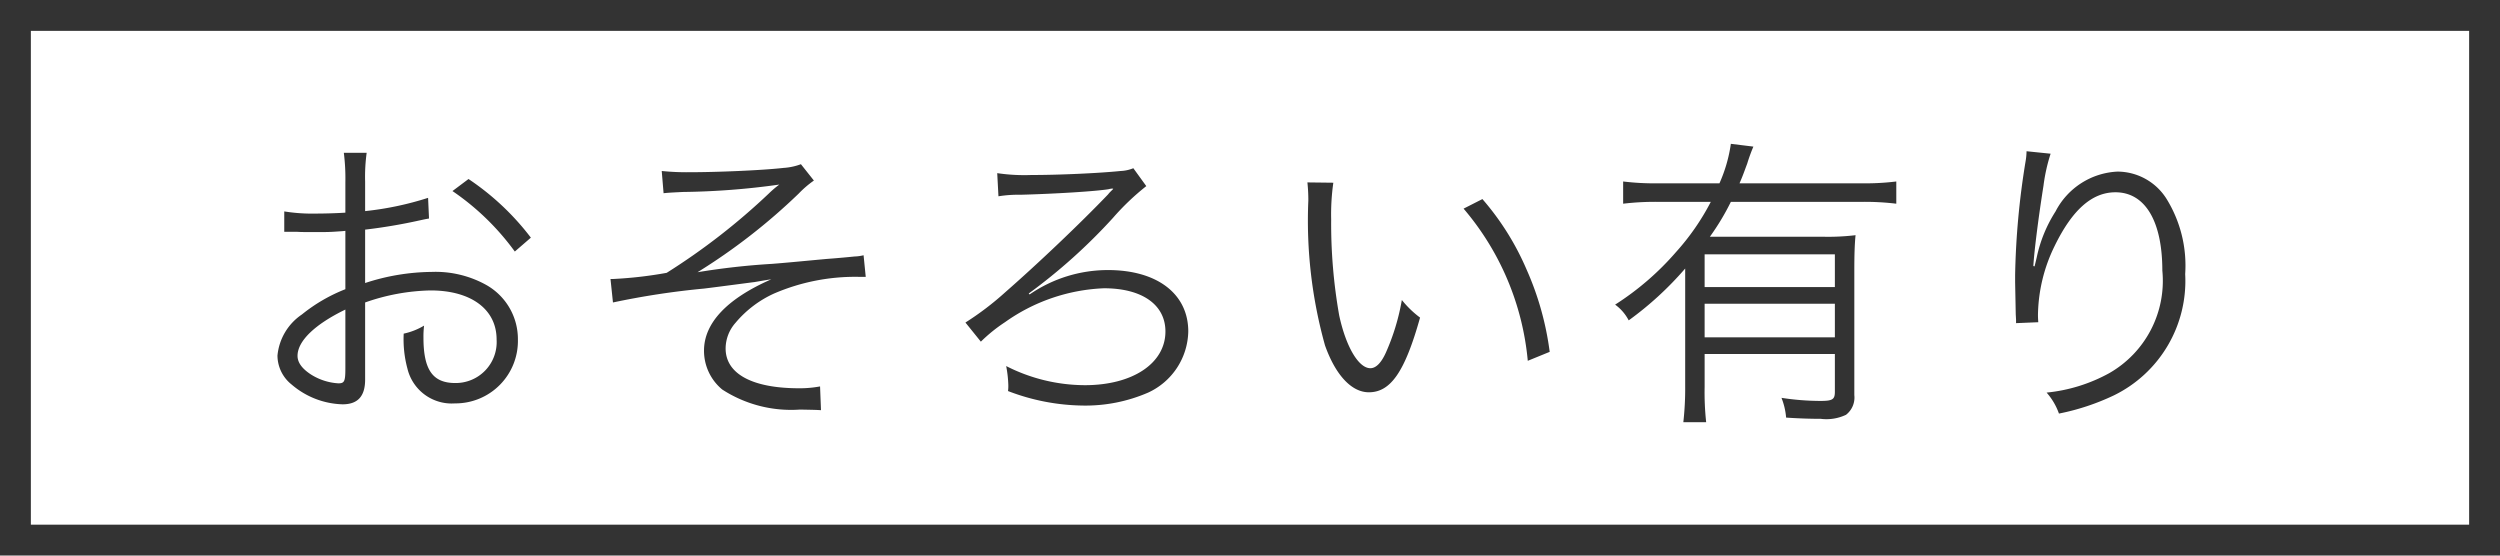
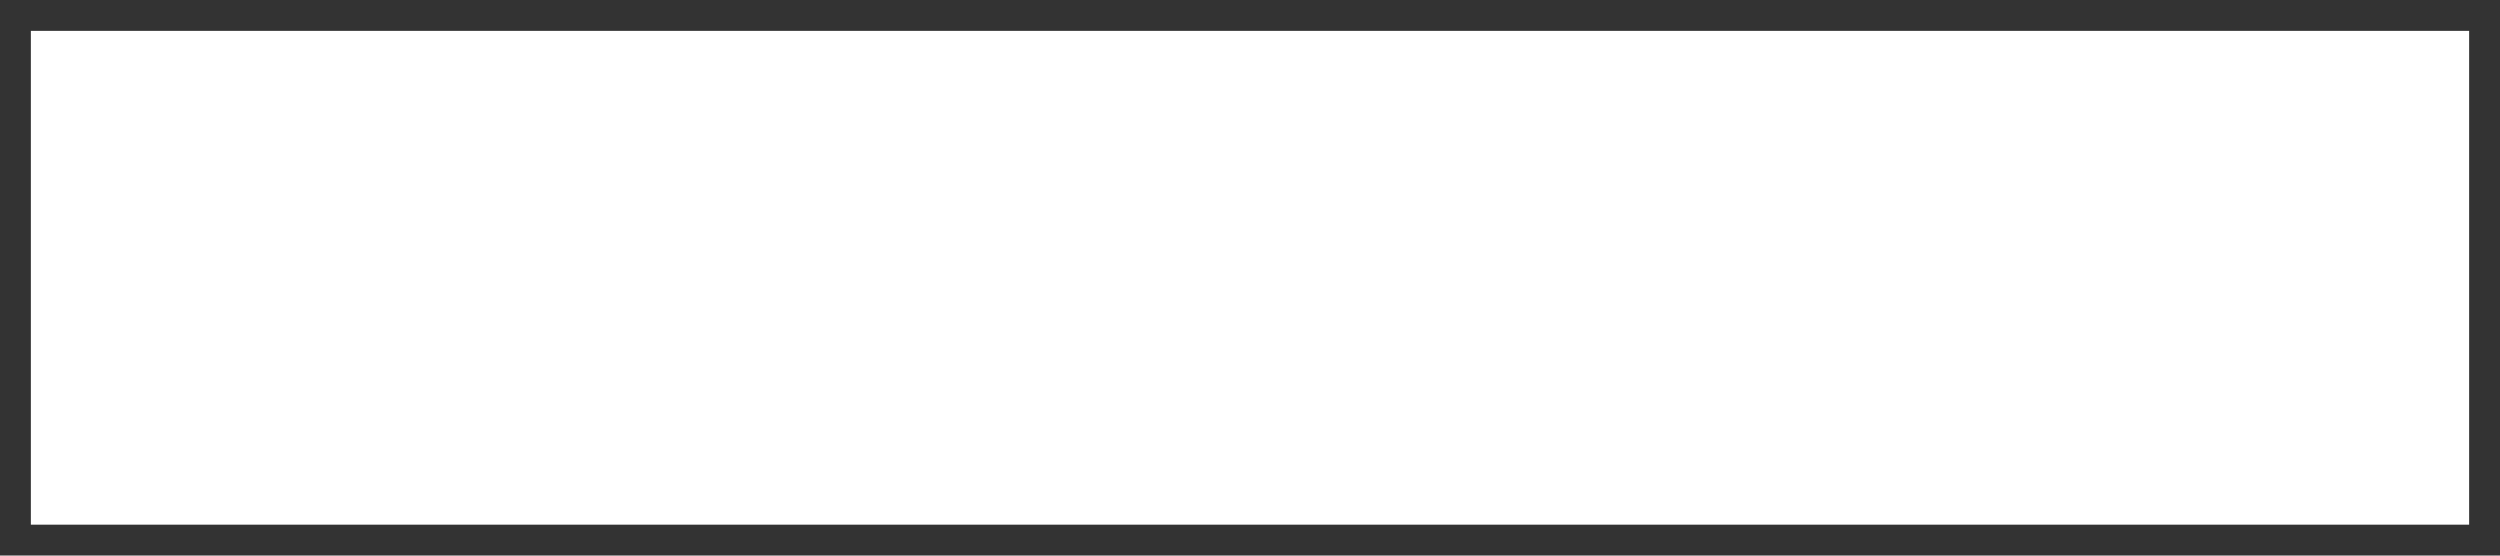
<svg xmlns="http://www.w3.org/2000/svg" height="18" viewBox="0 0 81 18" width="81">
  <g transform="translate(-4168 499)">
    <g fill="#fff" stroke="#333">
      <path d="m4168-499h81v18h-81z" stroke="none" />
      <path d="m4168.5-498.5h80v17h-80z" fill="none" />
    </g>
-     <path d="m5.87-6.59a10.106 10.106 0 0 1 -2.04.43v-.96a5.719 5.719 0 0 1 .05-.93h-.74a6.643 6.643 0 0 1 .05.95v.99c-.3.02-.69.03-.96.03a5.664 5.664 0 0 1 -1.02-.07v.66h.41c.11.01.38.01.53.01.29 0 .46 0 .64-.01.31-.02.31-.02.4-.03v1.89a5.349 5.349 0 0 0 -1.41.82 1.81 1.81 0 0 0 -.79 1.33 1.206 1.206 0 0 0 .46.94 2.641 2.641 0 0 0 1.65.64c.49 0 .73-.26.73-.8v-2.5a6.747 6.747 0 0 1 2.12-.39c1.31 0 2.14.61 2.14 1.59a1.327 1.327 0 0 1 -1.34 1.41c-.73 0-1.03-.43-1.03-1.47a2.97 2.97 0 0 1 .02-.39 2.167 2.167 0 0 1 -.66.26 3.649 3.649 0 0 0 .12 1.13 1.475 1.475 0 0 0 1.54 1.13 2.024 2.024 0 0 0 2.04-2.07 2.012 2.012 0 0 0 -1.03-1.77 3.386 3.386 0 0 0 -1.77-.42 7.085 7.085 0 0 0 -2.15.36v-1.73a17.551 17.551 0 0 0 1.77-.3c.14-.03.18-.04.3-.06zm-2.68 5.52c0 .43-.03.49-.23.49a1.868 1.868 0 0 1 -.89-.29c-.29-.19-.43-.39-.43-.6 0-.48.56-1.02 1.55-1.5zm6.01-4.23a8.4 8.4 0 0 0 -2.02-1.9l-.52.39a8.19 8.19 0 0 1 2.02 1.96zm4.3-1.44c.2-.02.24-.02.62-.04a24.231 24.231 0 0 0 3.13-.24 3.309 3.309 0 0 0 -.33.28 21.205 21.205 0 0 1 -3.32 2.58 13.232 13.232 0 0 1 -1.75.2h-.07l.08.76a25.671 25.671 0 0 1 2.95-.45c.57-.07 1.46-.19 1.63-.21.41-.07.41-.07.55-.09-1.44.63-2.18 1.42-2.18 2.31a1.628 1.628 0 0 0 .59 1.26 4.1 4.1 0 0 0 2.52.65c.51.01.51.01.68.02l-.03-.77a3.585 3.585 0 0 1 -.68.06c-1.52 0-2.38-.47-2.38-1.29a1.264 1.264 0 0 1 .32-.83 3.535 3.535 0 0 1 1.25-.95 6.643 6.643 0 0 1 2.75-.54h.22l-.07-.7a1.352 1.352 0 0 1 -.29.04c-.2.02-.5.05-.91.08-.76.07-1.37.13-1.78.16a23.176 23.176 0 0 0 -2.4.27 19.435 19.435 0 0 0 3.28-2.55 3.25 3.25 0 0 1 .49-.42l-.42-.53a1.951 1.951 0 0 1 -.56.12c-.71.08-2.15.14-3.05.14a7.815 7.815 0 0 1 -.9-.04zm10.85.1a4.045 4.045 0 0 1 .72-.05c1.12-.03 2.42-.11 2.85-.18a.507.507 0 0 1 .13-.02l.02.01-.08.08a.9.9 0 0 0 -.09.1c-.92.96-2.28 2.25-3.32 3.16a9.5 9.5 0 0 1 -1.3.99l.5.62a5.044 5.044 0 0 1 .78-.63 5.934 5.934 0 0 1 3.21-1.1c1.23 0 1.99.53 1.99 1.4 0 1.03-1.06 1.74-2.61 1.74a5.648 5.648 0 0 1 -2.55-.62 3.8 3.8 0 0 1 .07.63 1.283 1.283 0 0 1 -.01.18 6.961 6.961 0 0 0 2.41.47 5.108 5.108 0 0 0 2.13-.42 2.229 2.229 0 0 0 1.3-1.98c0-1.22-1.01-1.99-2.6-1.99a4.473 4.473 0 0 0 -2.54.79l-.03-.03a18.143 18.143 0 0 0 2.73-2.45 8.046 8.046 0 0 1 1.08-1.03l-.42-.58a1.192 1.192 0 0 1 -.41.09c-.69.07-1.96.13-2.89.13a5.993 5.993 0 0 1 -1.11-.06zm10.01-.45a5.41 5.41 0 0 1 .03.59 15.024 15.024 0 0 0 .54 4.69c.34.96.86 1.52 1.42 1.52.71 0 1.17-.67 1.66-2.42a3.2 3.2 0 0 1 -.59-.57 7.2 7.2 0 0 1 -.52 1.71c-.15.33-.32.5-.5.5-.38 0-.79-.69-1.01-1.71a17.125 17.125 0 0 1 -.26-3.11 7.249 7.249 0 0 1 .07-1.19zm5.06.85a8.832 8.832 0 0 1 2.08 4.93l.71-.29a9.575 9.575 0 0 0 -.75-2.67 8.68 8.68 0 0 0 -1.43-2.28zm7.18 5.78a9.822 9.822 0 0 1 -.06 1.14h.74a8.956 8.956 0 0 1 -.05-1.14v-1.07h4.22v1.22c0 .25-.07.3-.47.3a8.383 8.383 0 0 1 -1.26-.1 2.219 2.219 0 0 1 .15.64c.43.03.83.04 1.12.04a1.484 1.484 0 0 0 .82-.13.708.708 0 0 0 .27-.64v-4.01c0-.52.01-.87.04-1.17a7.533 7.533 0 0 1 -1.07.05h-3.65a7.871 7.871 0 0 0 .68-1.13h4.27a8.489 8.489 0 0 1 1.09.06v-.72a8.274 8.274 0 0 1 -1.09.06h-3.99c.11-.25.16-.4.25-.64a5.346 5.346 0 0 1 .2-.55l-.73-.09a4.794 4.794 0 0 1 -.37 1.28h-2.01a8.393 8.393 0 0 1 -1.11-.06v.72a8.715 8.715 0 0 1 1.11-.06h1.73a7.735 7.735 0 0 1 -1.13 1.63 9.02 9.02 0 0 1 -1.97 1.7 1.468 1.468 0 0 1 .44.51 10.711 10.711 0 0 0 1.83-1.68zm4.85-2.7v1.09h-4.22v-1.09zm0-.54h-4.22v-1.06h4.22zm6.21-4.4a2 2 0 0 1 -.03.32 25.277 25.277 0 0 0 -.34 3.69v.23l.02 1.04.01.18v.11l.72-.03c-.01-.15-.01-.2-.01-.24a5.219 5.219 0 0 1 .54-2.23c.57-1.17 1.21-1.74 1.97-1.74.96 0 1.52.93 1.52 2.54a3.444 3.444 0 0 1 -1.72 3.32 5.284 5.284 0 0 1 -2.03.63 2.064 2.064 0 0 1 .4.68 7.569 7.569 0 0 0 1.78-.59 4.126 4.126 0 0 0 2.31-3.93 4.108 4.108 0 0 0 -.6-2.43 1.882 1.882 0 0 0 -1.6-.89 2.385 2.385 0 0 0 -2 1.29 4.462 4.462 0 0 0 -.61 1.49c-.05.21-.05.21-.07.29l-.04-.01c.03-.51.17-1.6.33-2.61a5.669 5.669 0 0 1 .23-1.03z" fill="#333" transform="translate(4176 -486)" />
  </g>
</svg>